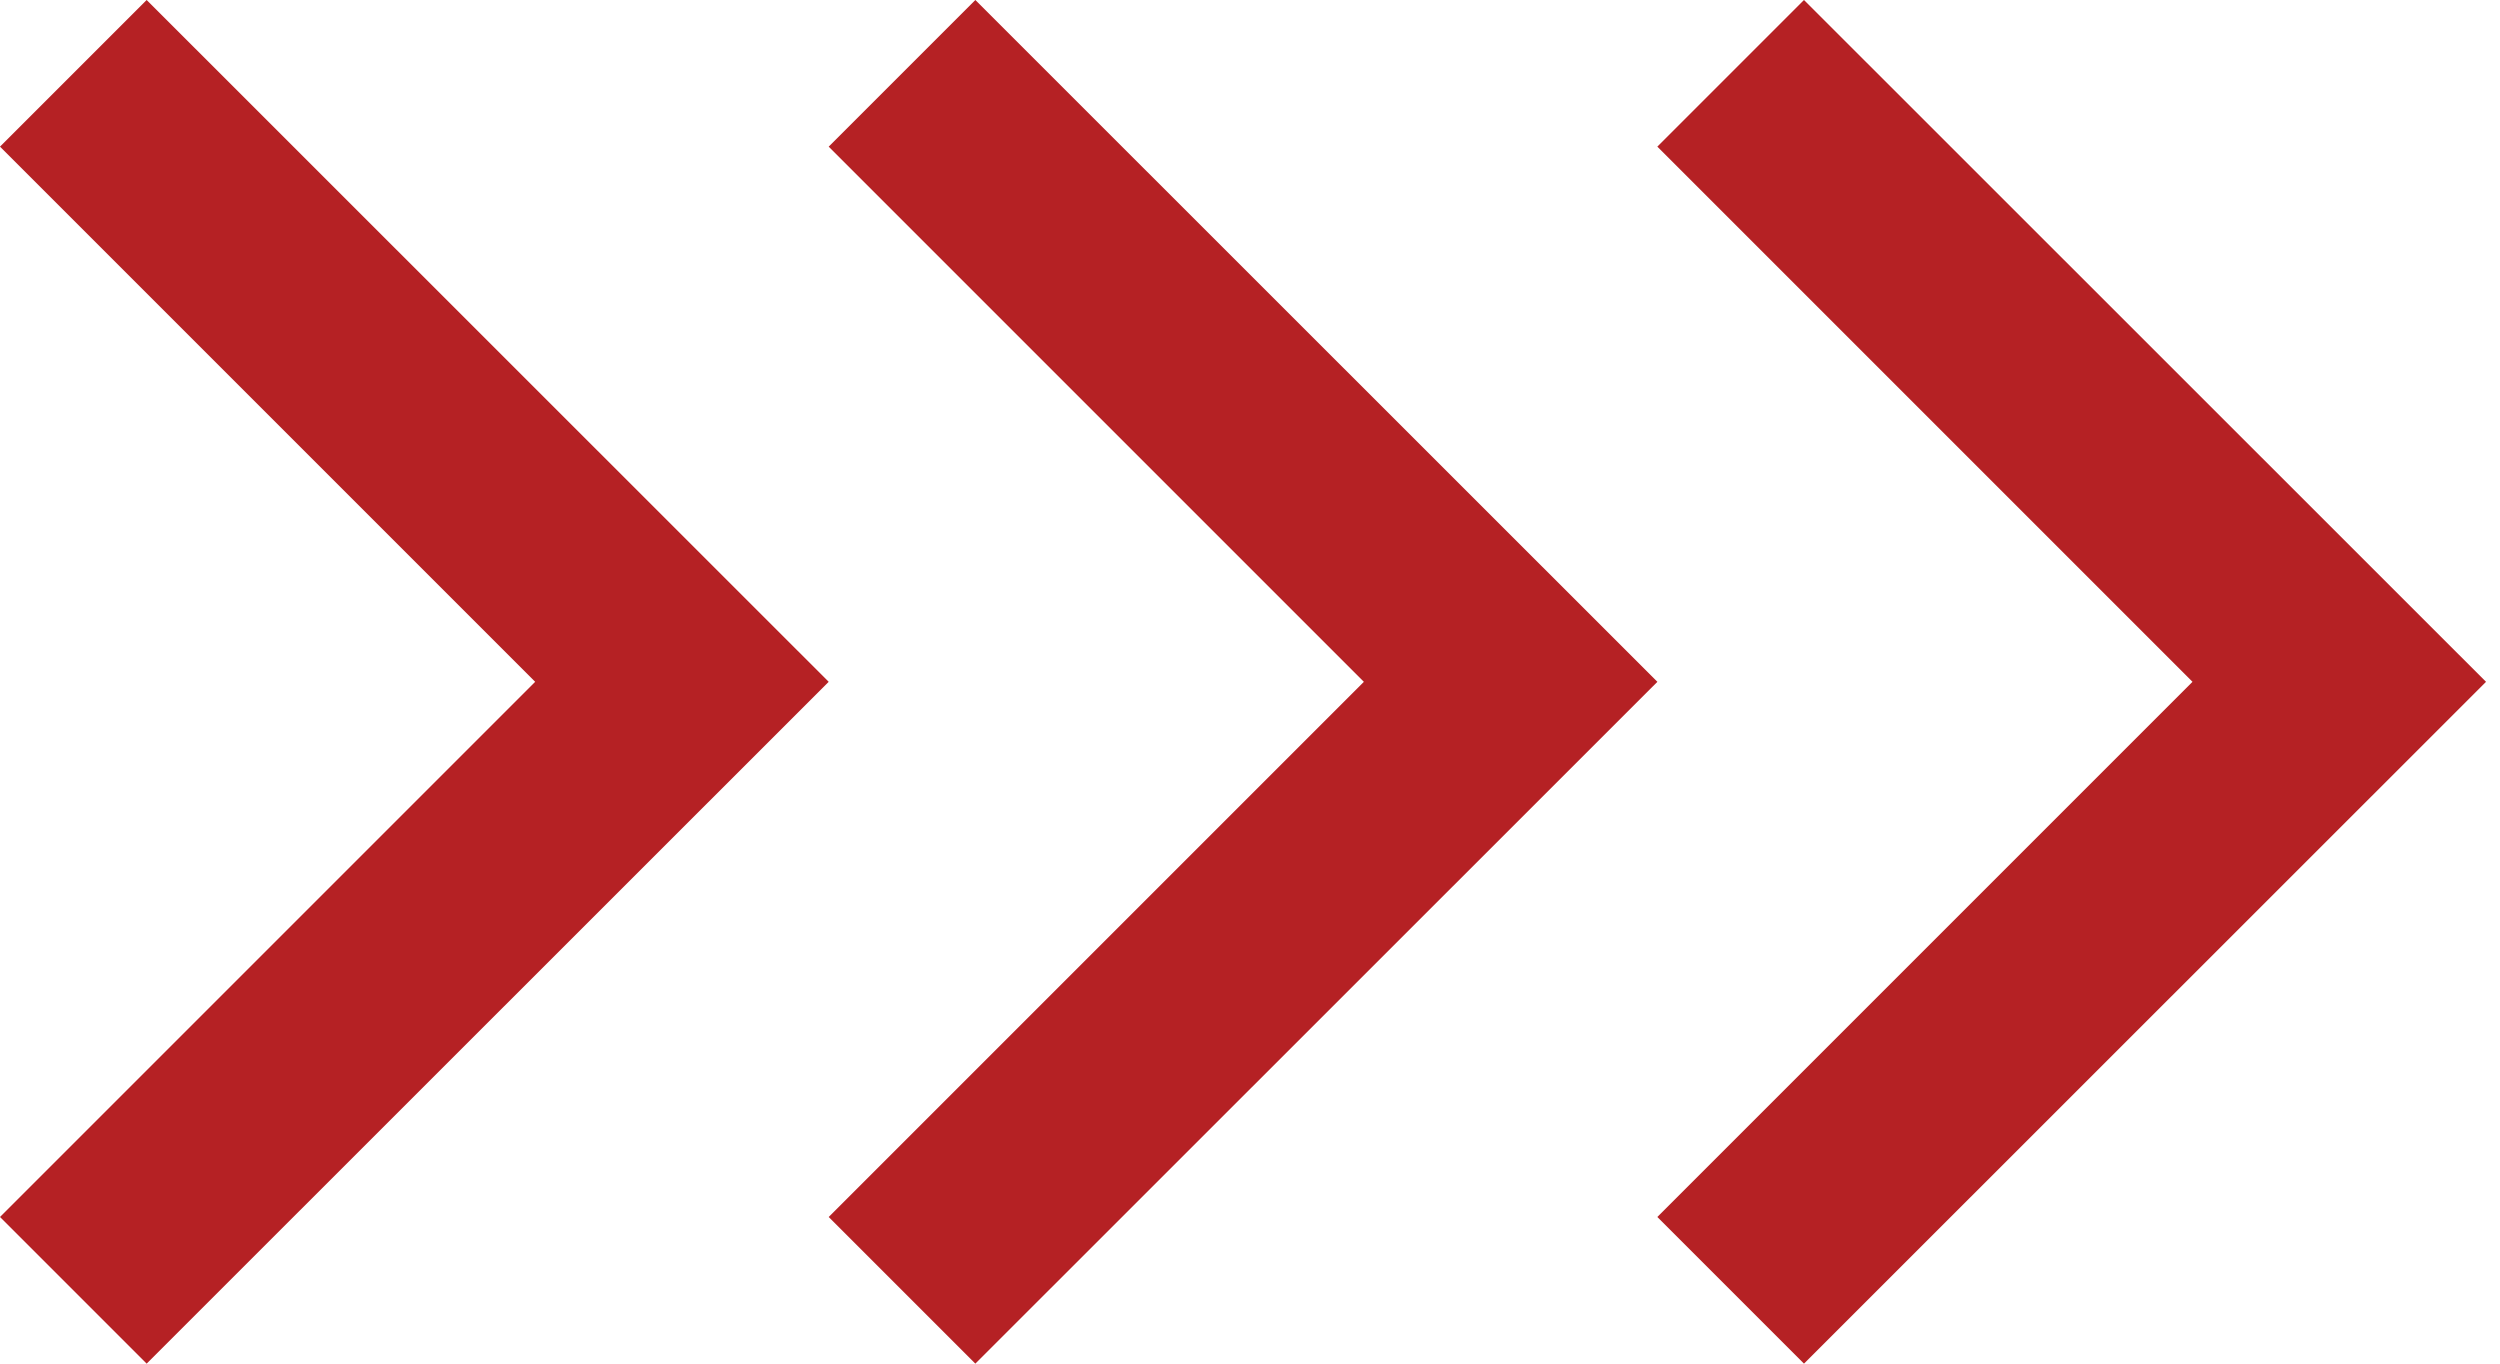
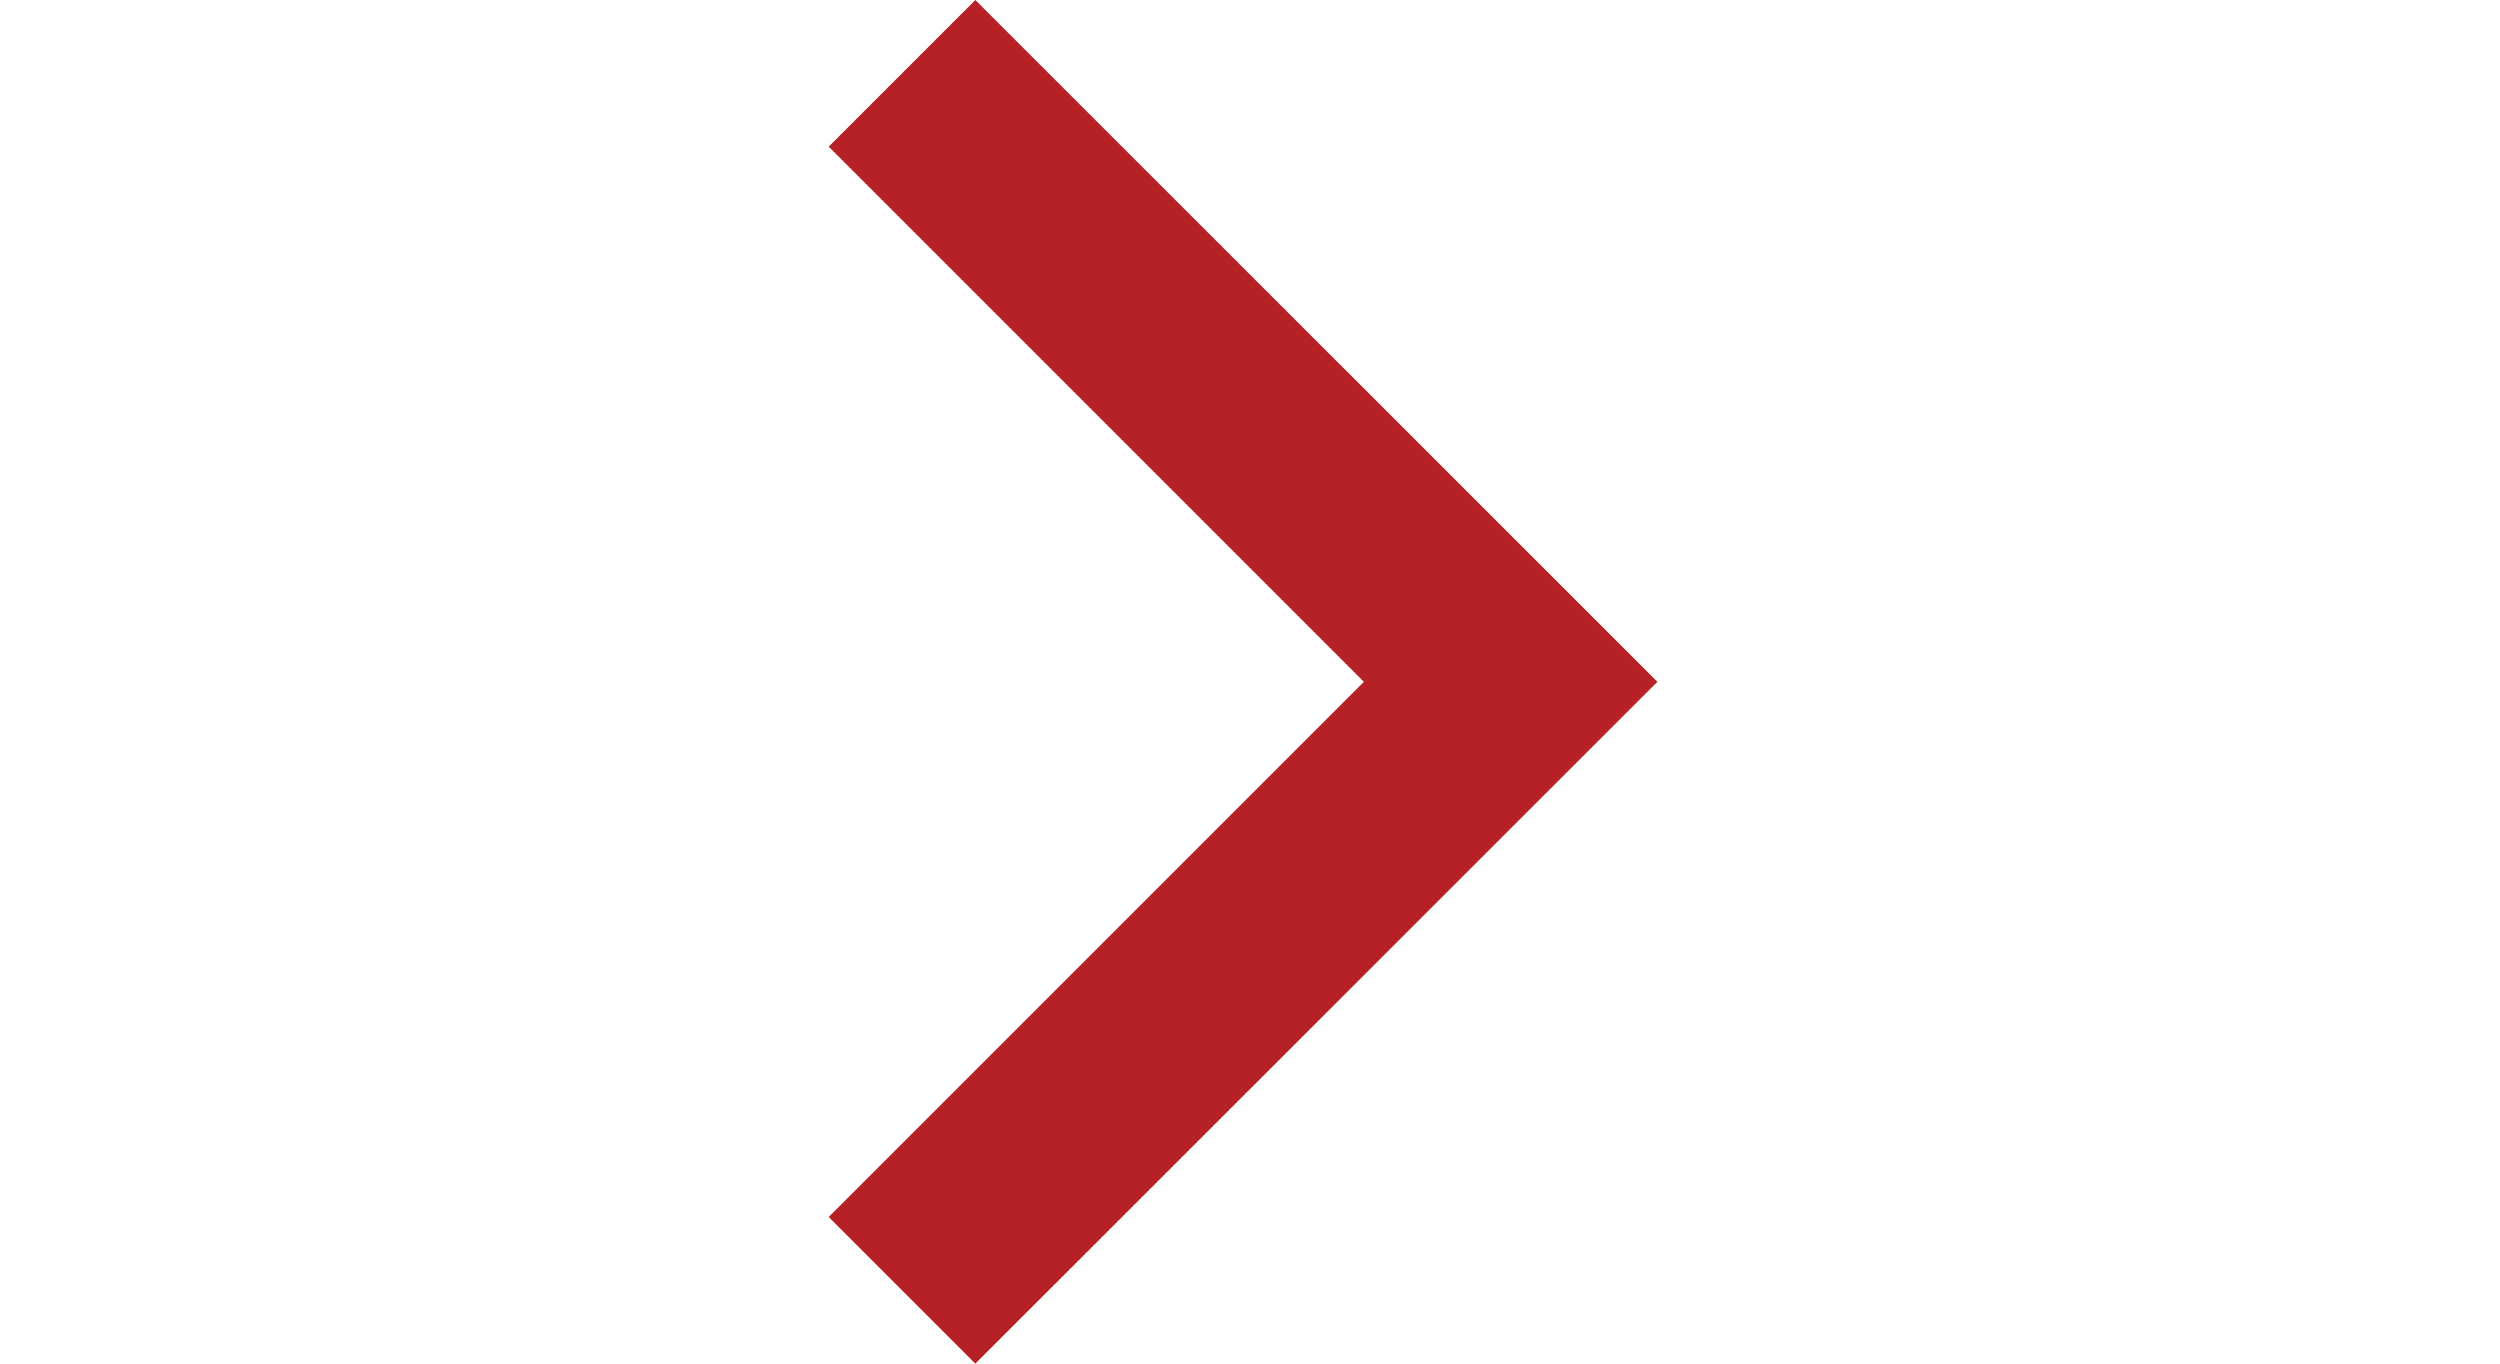
<svg xmlns="http://www.w3.org/2000/svg" width="44" height="24" viewBox="0 0 44 24" fill="none">
-   <path d="M2.581 24L0 21.419L9.419 12L0 2.581L2.581 0L14.585 12L2.581 24Z" fill="#B52124" />
  <path d="M17.166 24L14.585 21.419L24.004 12L14.585 2.581L17.166 0L29.17 12L17.166 24Z" fill="#B52124" />
-   <path d="M31.75 24L29.169 21.419L38.588 12L29.169 2.581L31.75 0L43.754 12L31.75 24Z" fill="#B52124" />
</svg>